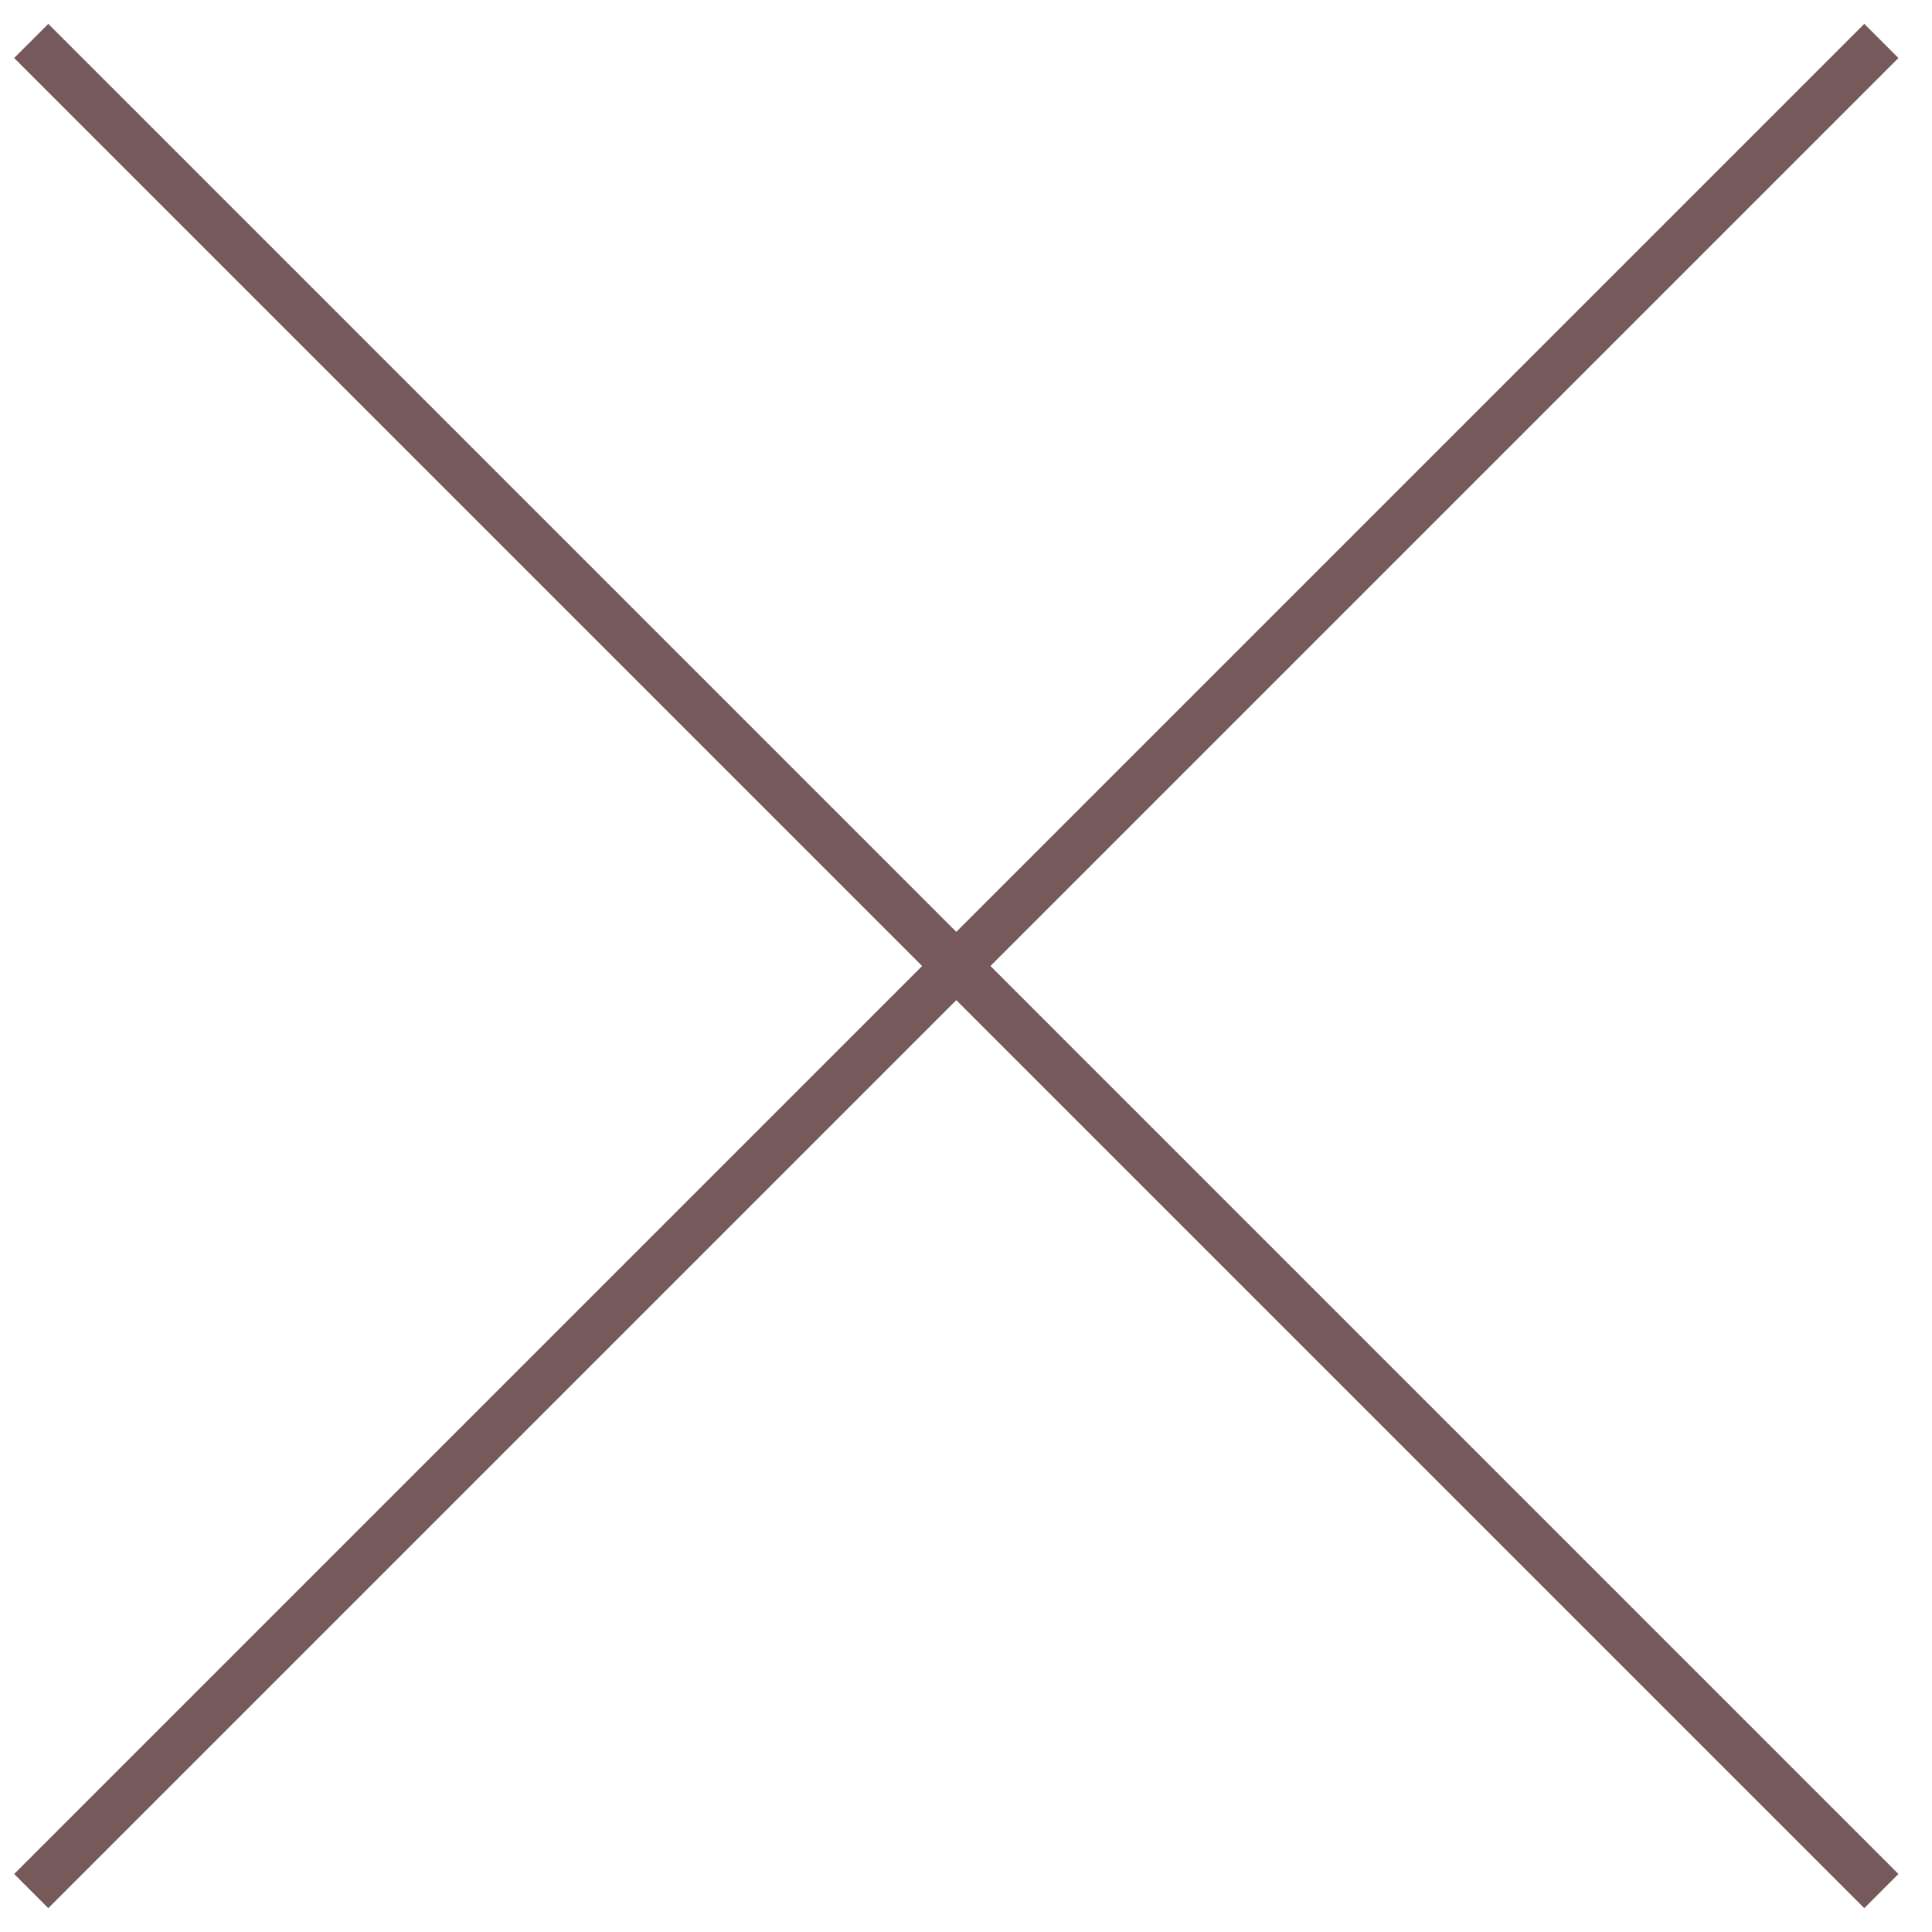
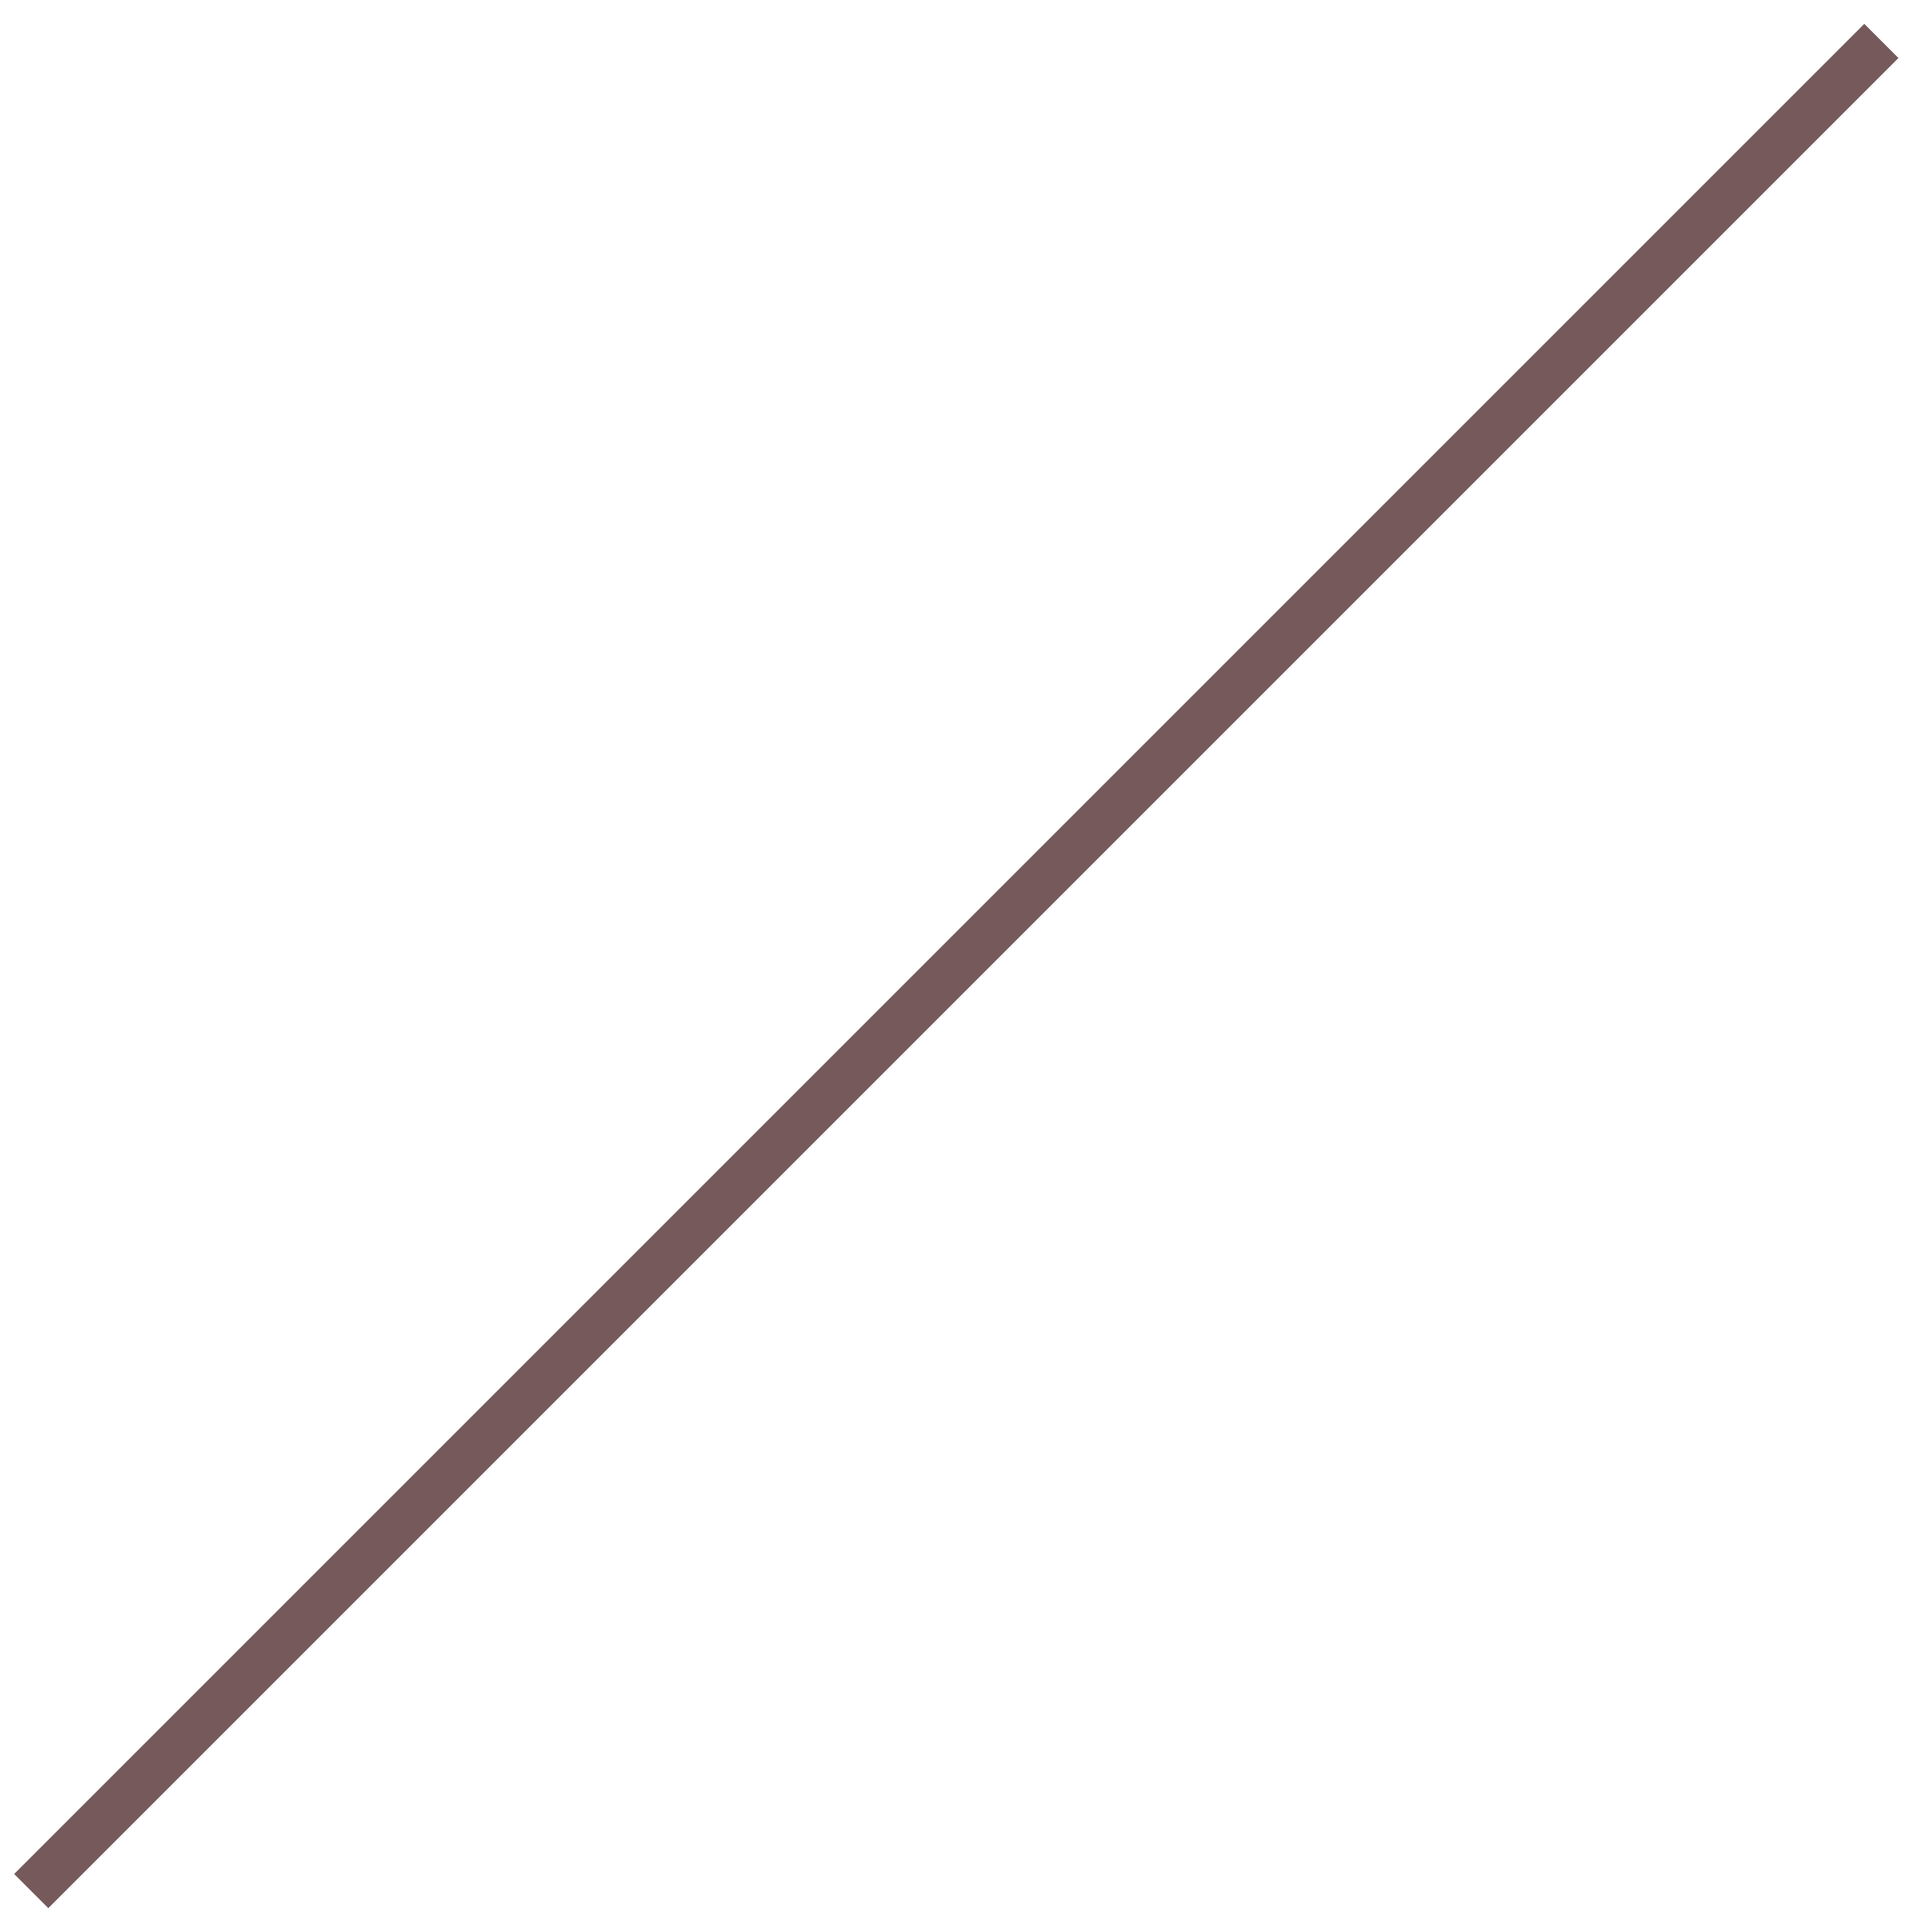
<svg xmlns="http://www.w3.org/2000/svg" width="40" height="40" viewBox="0 0 40 40" fill="none">
  <path d="M38.598 1.201L1 38.799" stroke="#76595B" stroke-linecap="square" stroke-linejoin="round" />
-   <path d="M38.598 38.799L1 1.201" stroke="#76595B" stroke-linecap="square" stroke-linejoin="round" />
</svg>